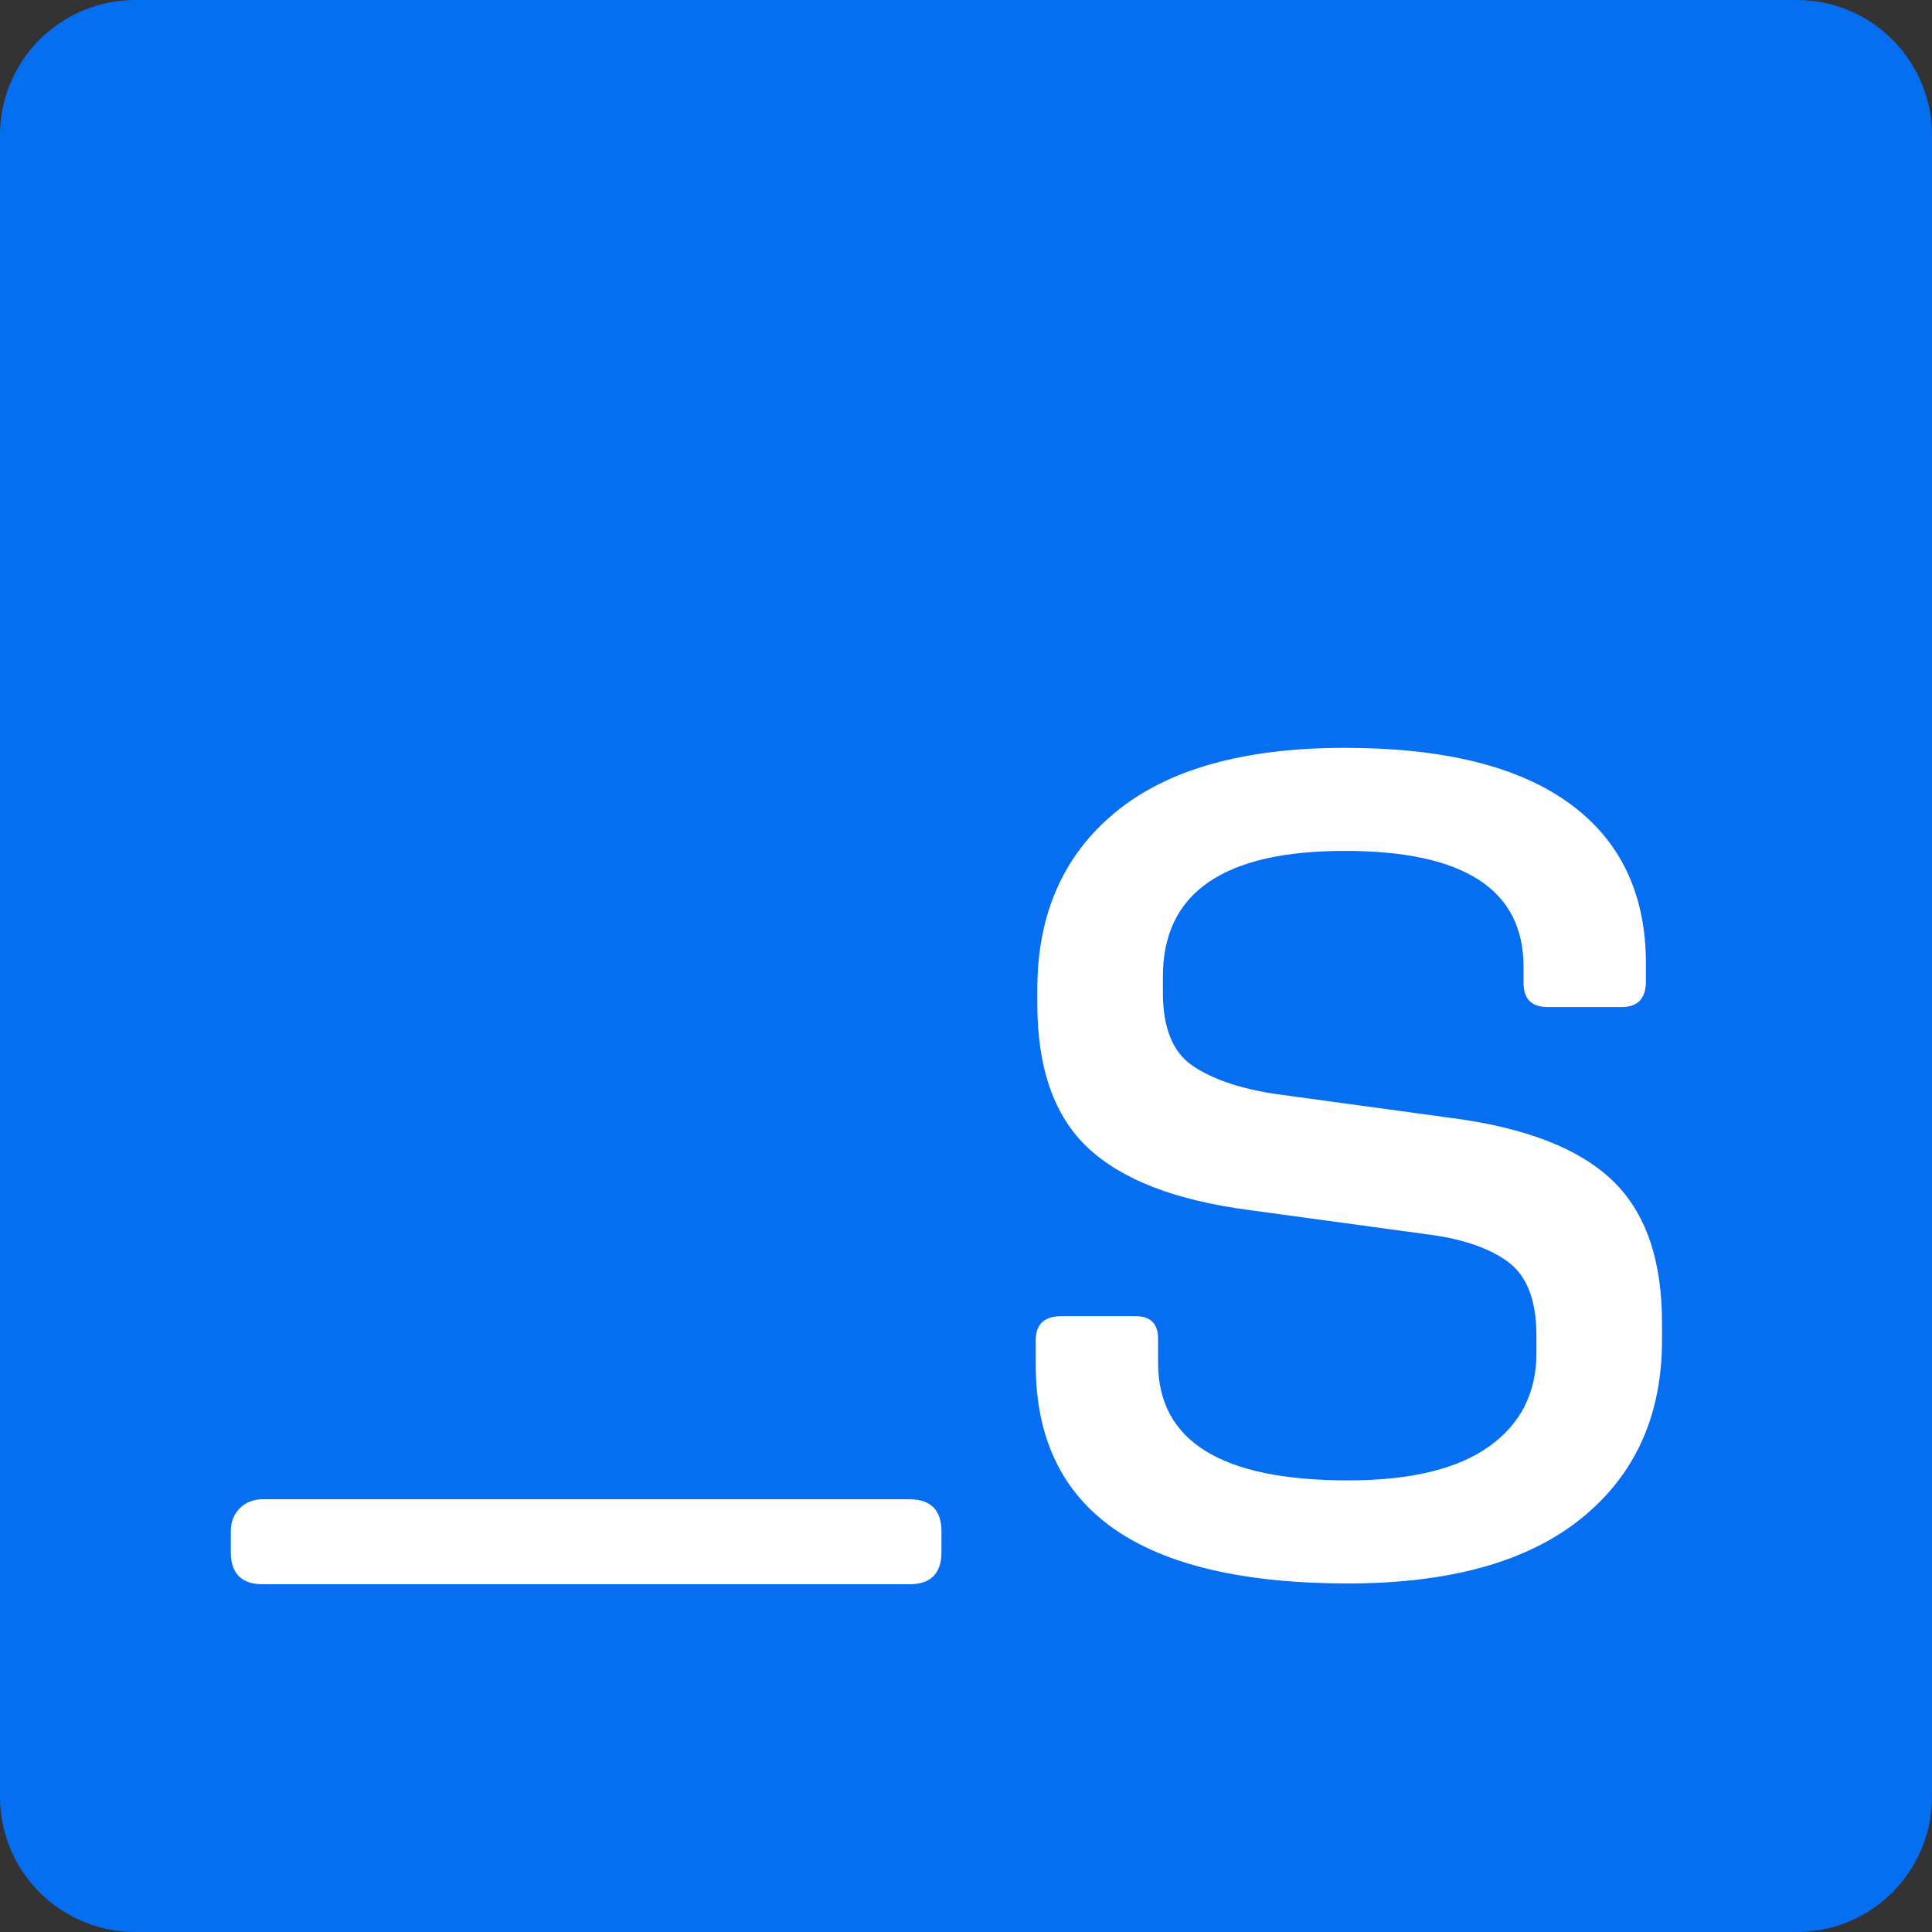
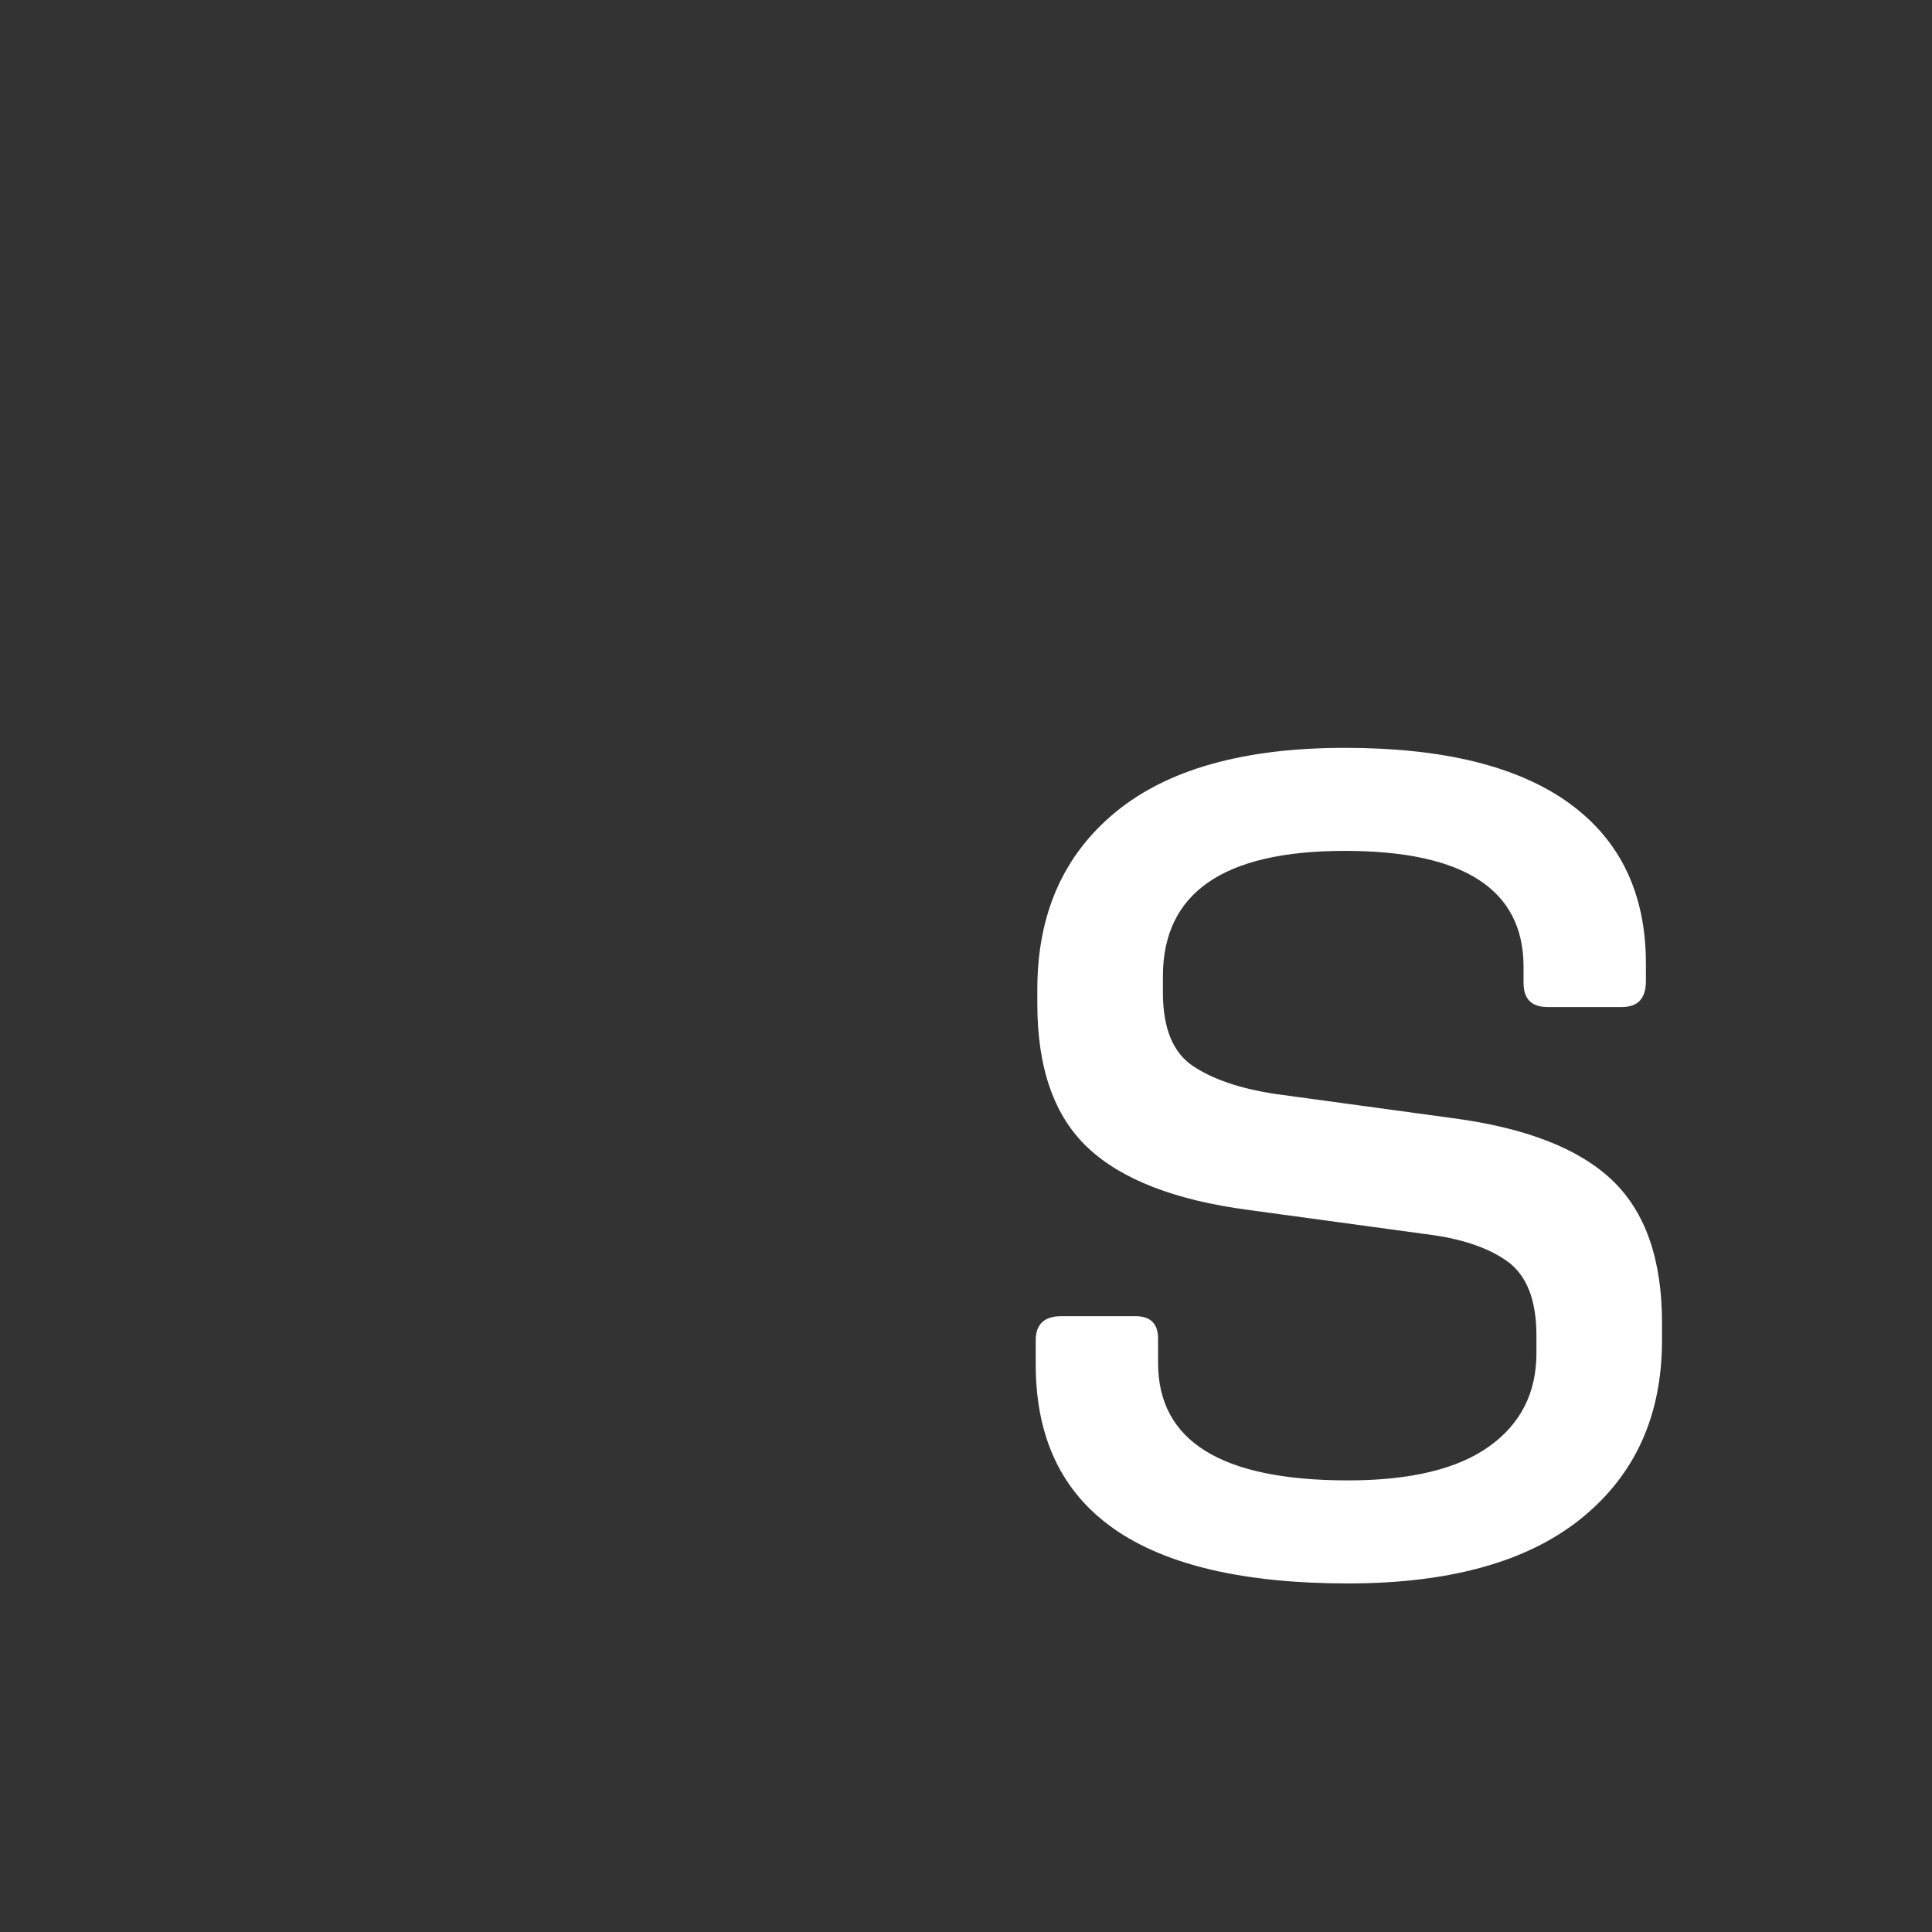
<svg xmlns="http://www.w3.org/2000/svg" width="500" zoomAndPan="magnify" viewBox="0 0 375 375" height="500" preserveAspectRatio="xMidYMid meet" version="1.0">
  <rect x="0" y="0" width="375" height="375" fill="#333333" stroke="none" />
  <defs>
    <g />
    <clipPath id="4c387f1395">
      <path d="M 26.25 0 L 348.75 0 C 355.711 0 362.391 2.766 367.312 7.688 C 372.234 12.609 375 19.289 375 26.25 L 375 348.75 C 375 355.711 372.234 362.391 367.312 367.312 C 362.391 372.234 355.711 375 348.75 375 L 26.25 375 C 19.289 375 12.609 372.234 7.688 367.312 C 2.766 362.391 0 355.711 0 348.75 L 0 26.25 C 0 19.289 2.766 12.609 7.688 7.688 C 12.609 2.766 19.289 0 26.25 0 Z M 26.25 0 " clip-rule="nonzero" />
    </clipPath>
    <clipPath id="108ec1c97c">
-       <path d="M 0 0 L 375 0 L 375 375 L 0 375 Z M 0 0 " clip-rule="nonzero" />
+       <path d="M 0 0 L 375 0 L 375 375 Z M 0 0 " clip-rule="nonzero" />
    </clipPath>
    <clipPath id="8e6b9950a9">
-       <path d="M 26.25 0 L 348.75 0 C 355.711 0 362.391 2.766 367.312 7.688 C 372.234 12.609 375 19.289 375 26.25 L 375 348.75 C 375 355.711 372.234 362.391 367.312 367.312 C 362.391 372.234 355.711 375 348.75 375 L 26.25 375 C 19.289 375 12.609 372.234 7.688 367.312 C 2.766 362.391 0 355.711 0 348.75 L 0 26.25 C 0 19.289 2.766 12.609 7.688 7.688 C 12.609 2.766 19.289 0 26.25 0 Z M 26.25 0 " clip-rule="nonzero" />
-     </clipPath>
+       </clipPath>
    <clipPath id="444942ce8a">
      <rect x="0" width="375" y="0" height="375" />
    </clipPath>
    <clipPath id="2b8b9b2c12">
      <rect x="0" width="157" y="0" height="369" />
    </clipPath>
    <clipPath id="bad7ee55f9">
      <rect x="0" width="144" y="0" height="295" />
    </clipPath>
  </defs>
  <g clip-path="url(#4c387f1395)">
    <g transform="matrix(1, 0, 0, 1, 0, 0)">
      <g clip-path="url(#444942ce8a)">
        <g clip-path="url(#108ec1c97c)">
          <g clip-path="url(#8e6b9950a9)">
            <rect x="-82.5" width="540" fill="#066ff1" height="540" y="-82.5" fill-opacity="1" />
          </g>
        </g>
      </g>
    </g>
  </g>
  <g transform="matrix(1, 0, 0, 1, 183, 3)">
    <g clip-path="url(#2b8b9b2c12)">
      <g fill="#ffffff" fill-opacity="1">
        <g transform="translate(0.844, 300.906)">
          <g>
            <path d="M 77.812 3.438 C 37.395 3.438 17.188 -10.727 17.188 -39.062 L 17.188 -43.75 C 17.188 -46.875 18.852 -48.438 22.188 -48.438 L 36.562 -48.438 C 39.477 -48.438 40.938 -46.977 40.938 -44.062 L 40.938 -39.375 C 40.938 -24.164 53.227 -16.562 77.812 -16.562 C 89.895 -16.562 99.008 -18.75 105.156 -23.125 C 111.301 -27.5 114.375 -33.539 114.375 -41.25 L 114.375 -44.688 C 114.375 -51.562 112.5 -56.352 108.75 -59.062 C 105 -61.77 99.688 -63.539 92.812 -64.375 L 58.438 -69.062 C 44.27 -70.938 33.906 -74.945 27.344 -81.094 C 20.781 -87.238 17.5 -96.562 17.5 -109.062 L 17.5 -111.875 C 17.5 -126.457 22.551 -137.914 32.656 -146.25 C 42.758 -154.582 57.602 -158.75 77.188 -158.75 C 96.352 -158.75 110.883 -155.156 120.781 -147.969 C 130.676 -140.781 135.625 -130.414 135.625 -116.875 L 135.625 -113.438 C 135.625 -110.102 134.062 -108.438 130.938 -108.438 L 116.562 -108.438 C 113.438 -108.438 111.875 -110 111.875 -113.125 L 111.875 -116.25 C 111.875 -131.25 100.312 -138.75 77.188 -138.75 C 53.645 -138.75 41.875 -130.625 41.875 -114.375 L 41.875 -111.25 C 41.875 -104.375 43.801 -99.633 47.656 -97.031 C 51.508 -94.426 56.875 -92.602 63.75 -91.562 L 98.125 -86.875 C 112.289 -85 122.602 -80.988 129.062 -74.844 C 135.52 -68.695 138.75 -59.477 138.75 -47.188 L 138.75 -43.75 C 138.75 -29.164 133.539 -17.656 123.125 -9.219 C 112.707 -0.781 97.602 3.438 77.812 3.438 Z M 77.812 3.438 " />
          </g>
        </g>
      </g>
    </g>
  </g>
  <g transform="matrix(1, 0, 0, 1, 42, 17)">
    <g clip-path="url(#bad7ee55f9)">
      <g fill="#ffffff" fill-opacity="1">
        <g transform="translate(9.298, 240.52)">
          <g>
-             <path d="M -0.25 49.984 C -4.414 49.984 -6.5 47.898 -6.5 43.734 L -6.5 39.734 C -6.5 37.898 -5.914 36.398 -4.75 35.234 C -3.582 34.066 -2.082 33.484 -0.25 33.484 L 125.188 33.484 C 129.352 33.484 131.438 35.566 131.438 39.734 L 131.438 43.734 C 131.438 47.898 129.352 49.984 125.188 49.984 Z M -0.25 49.984 " />
-           </g>
+             </g>
        </g>
      </g>
    </g>
  </g>
</svg>